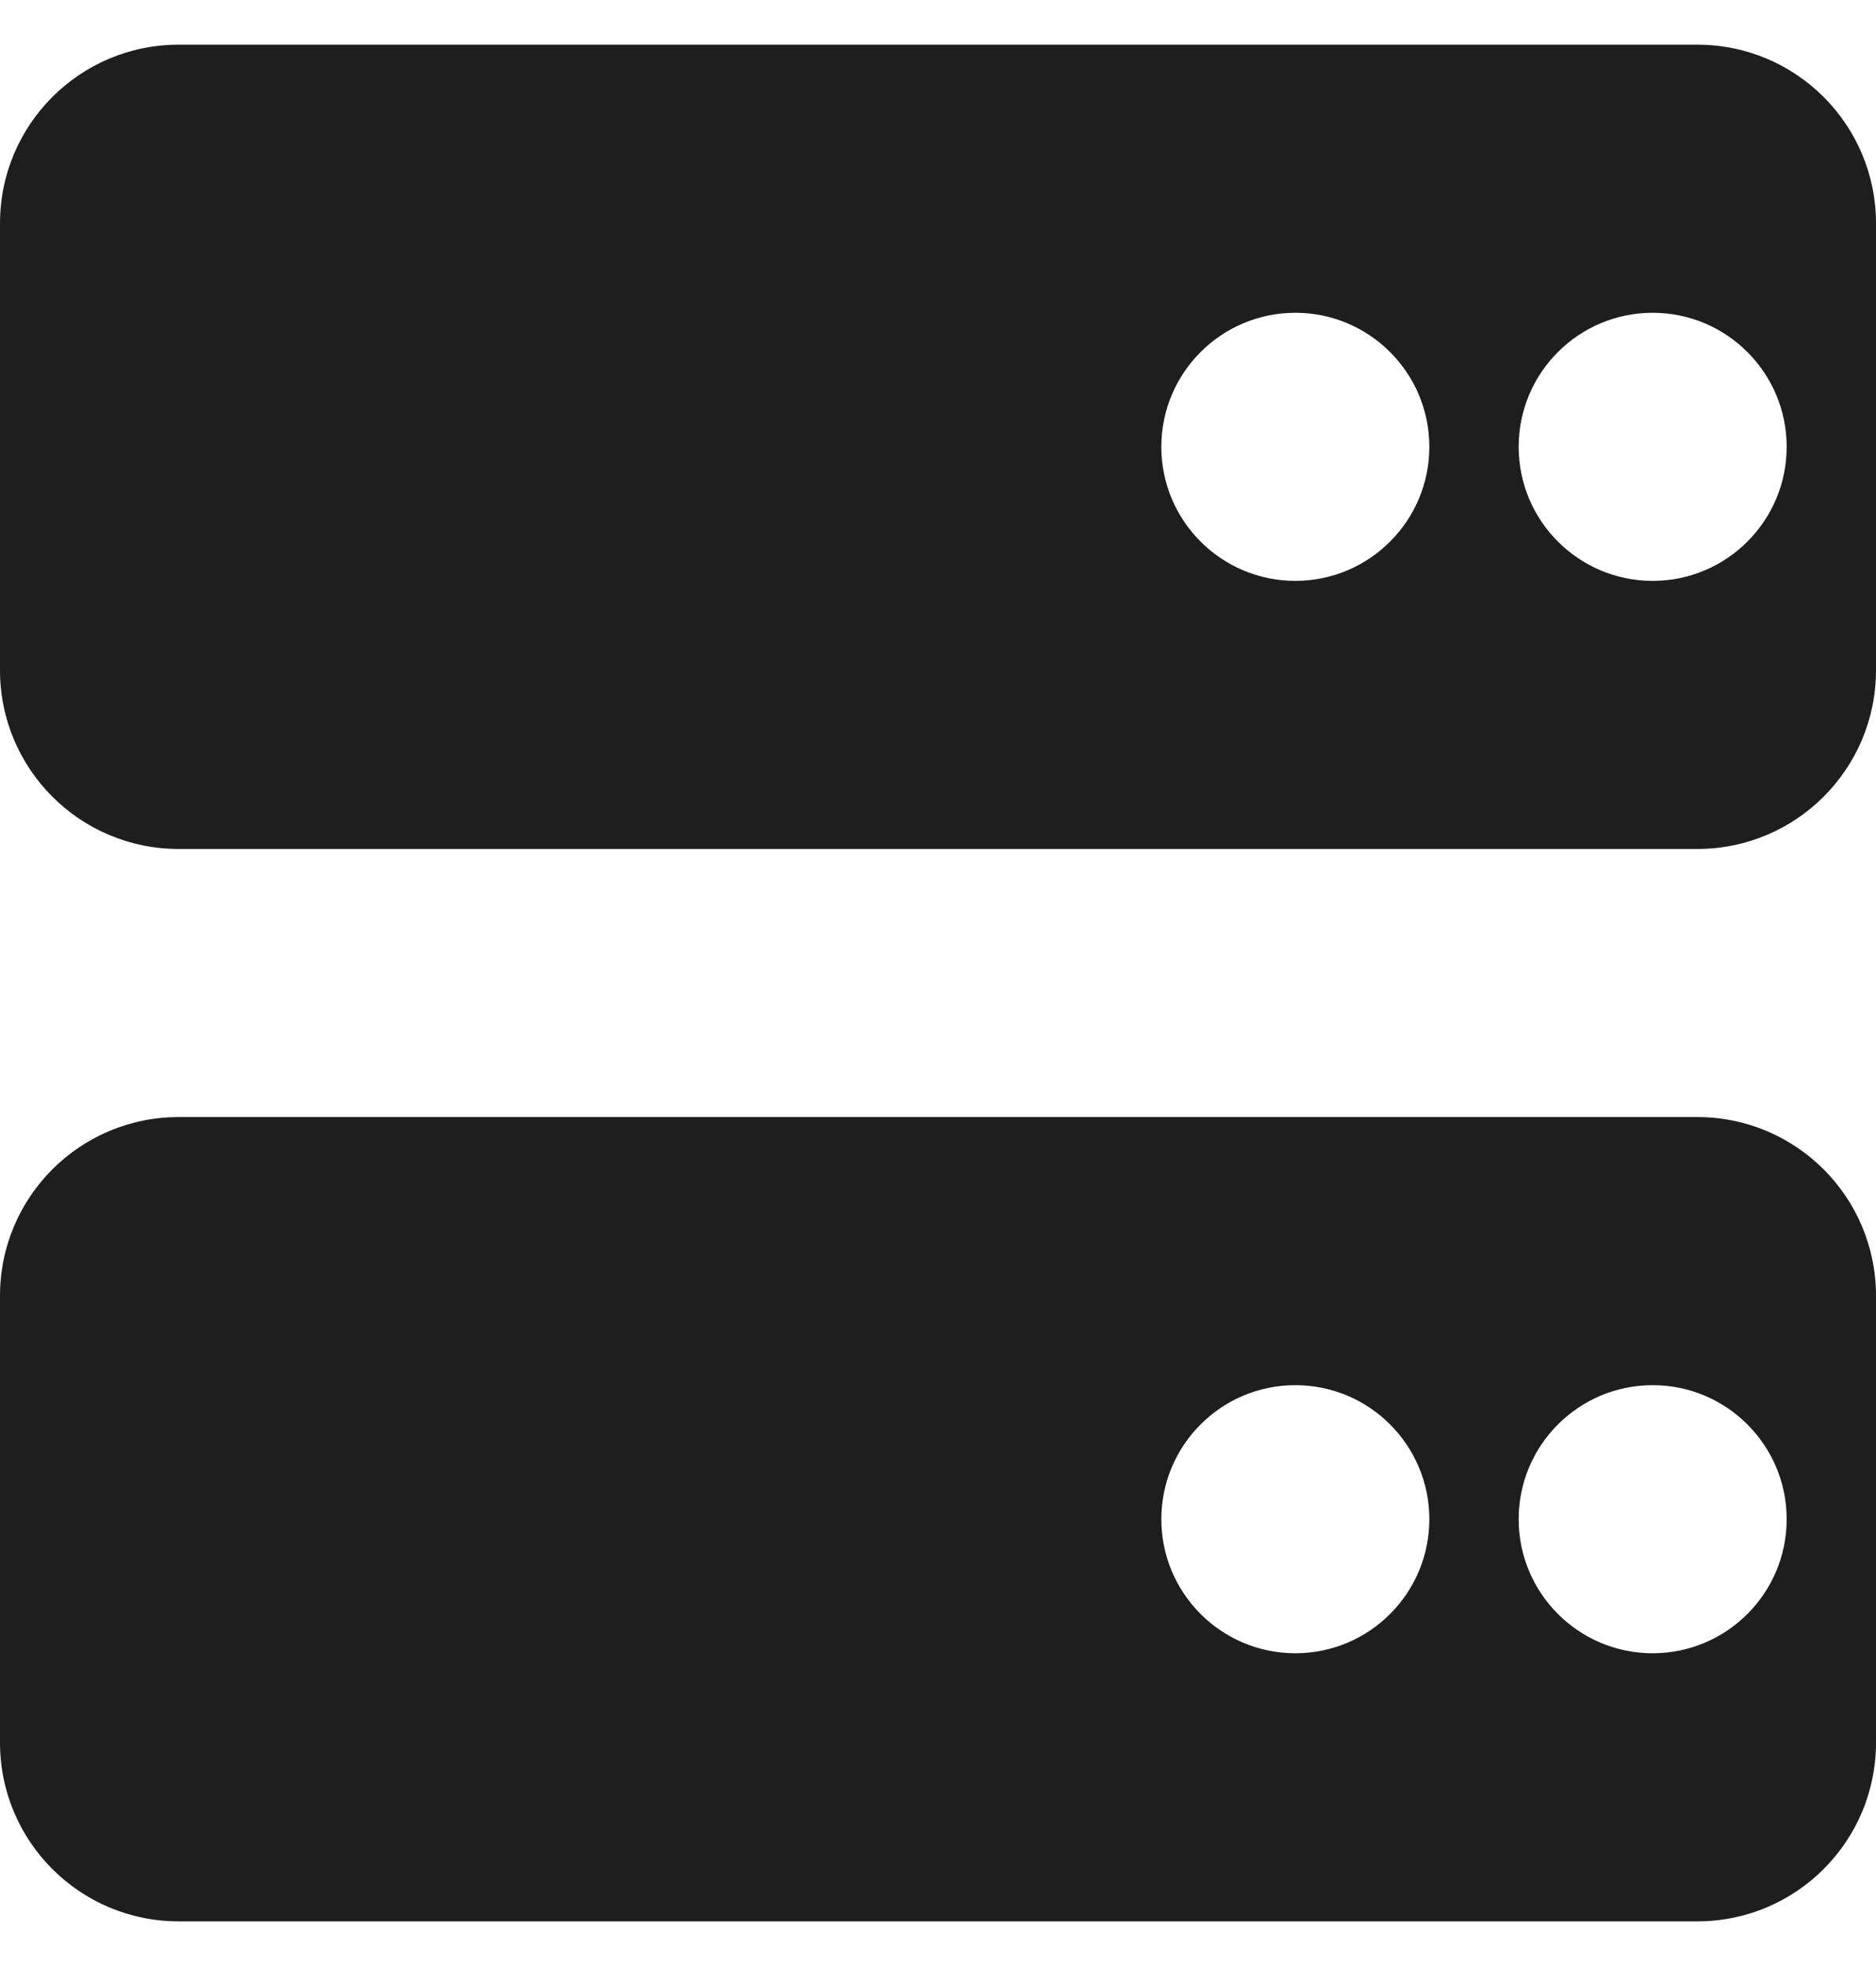
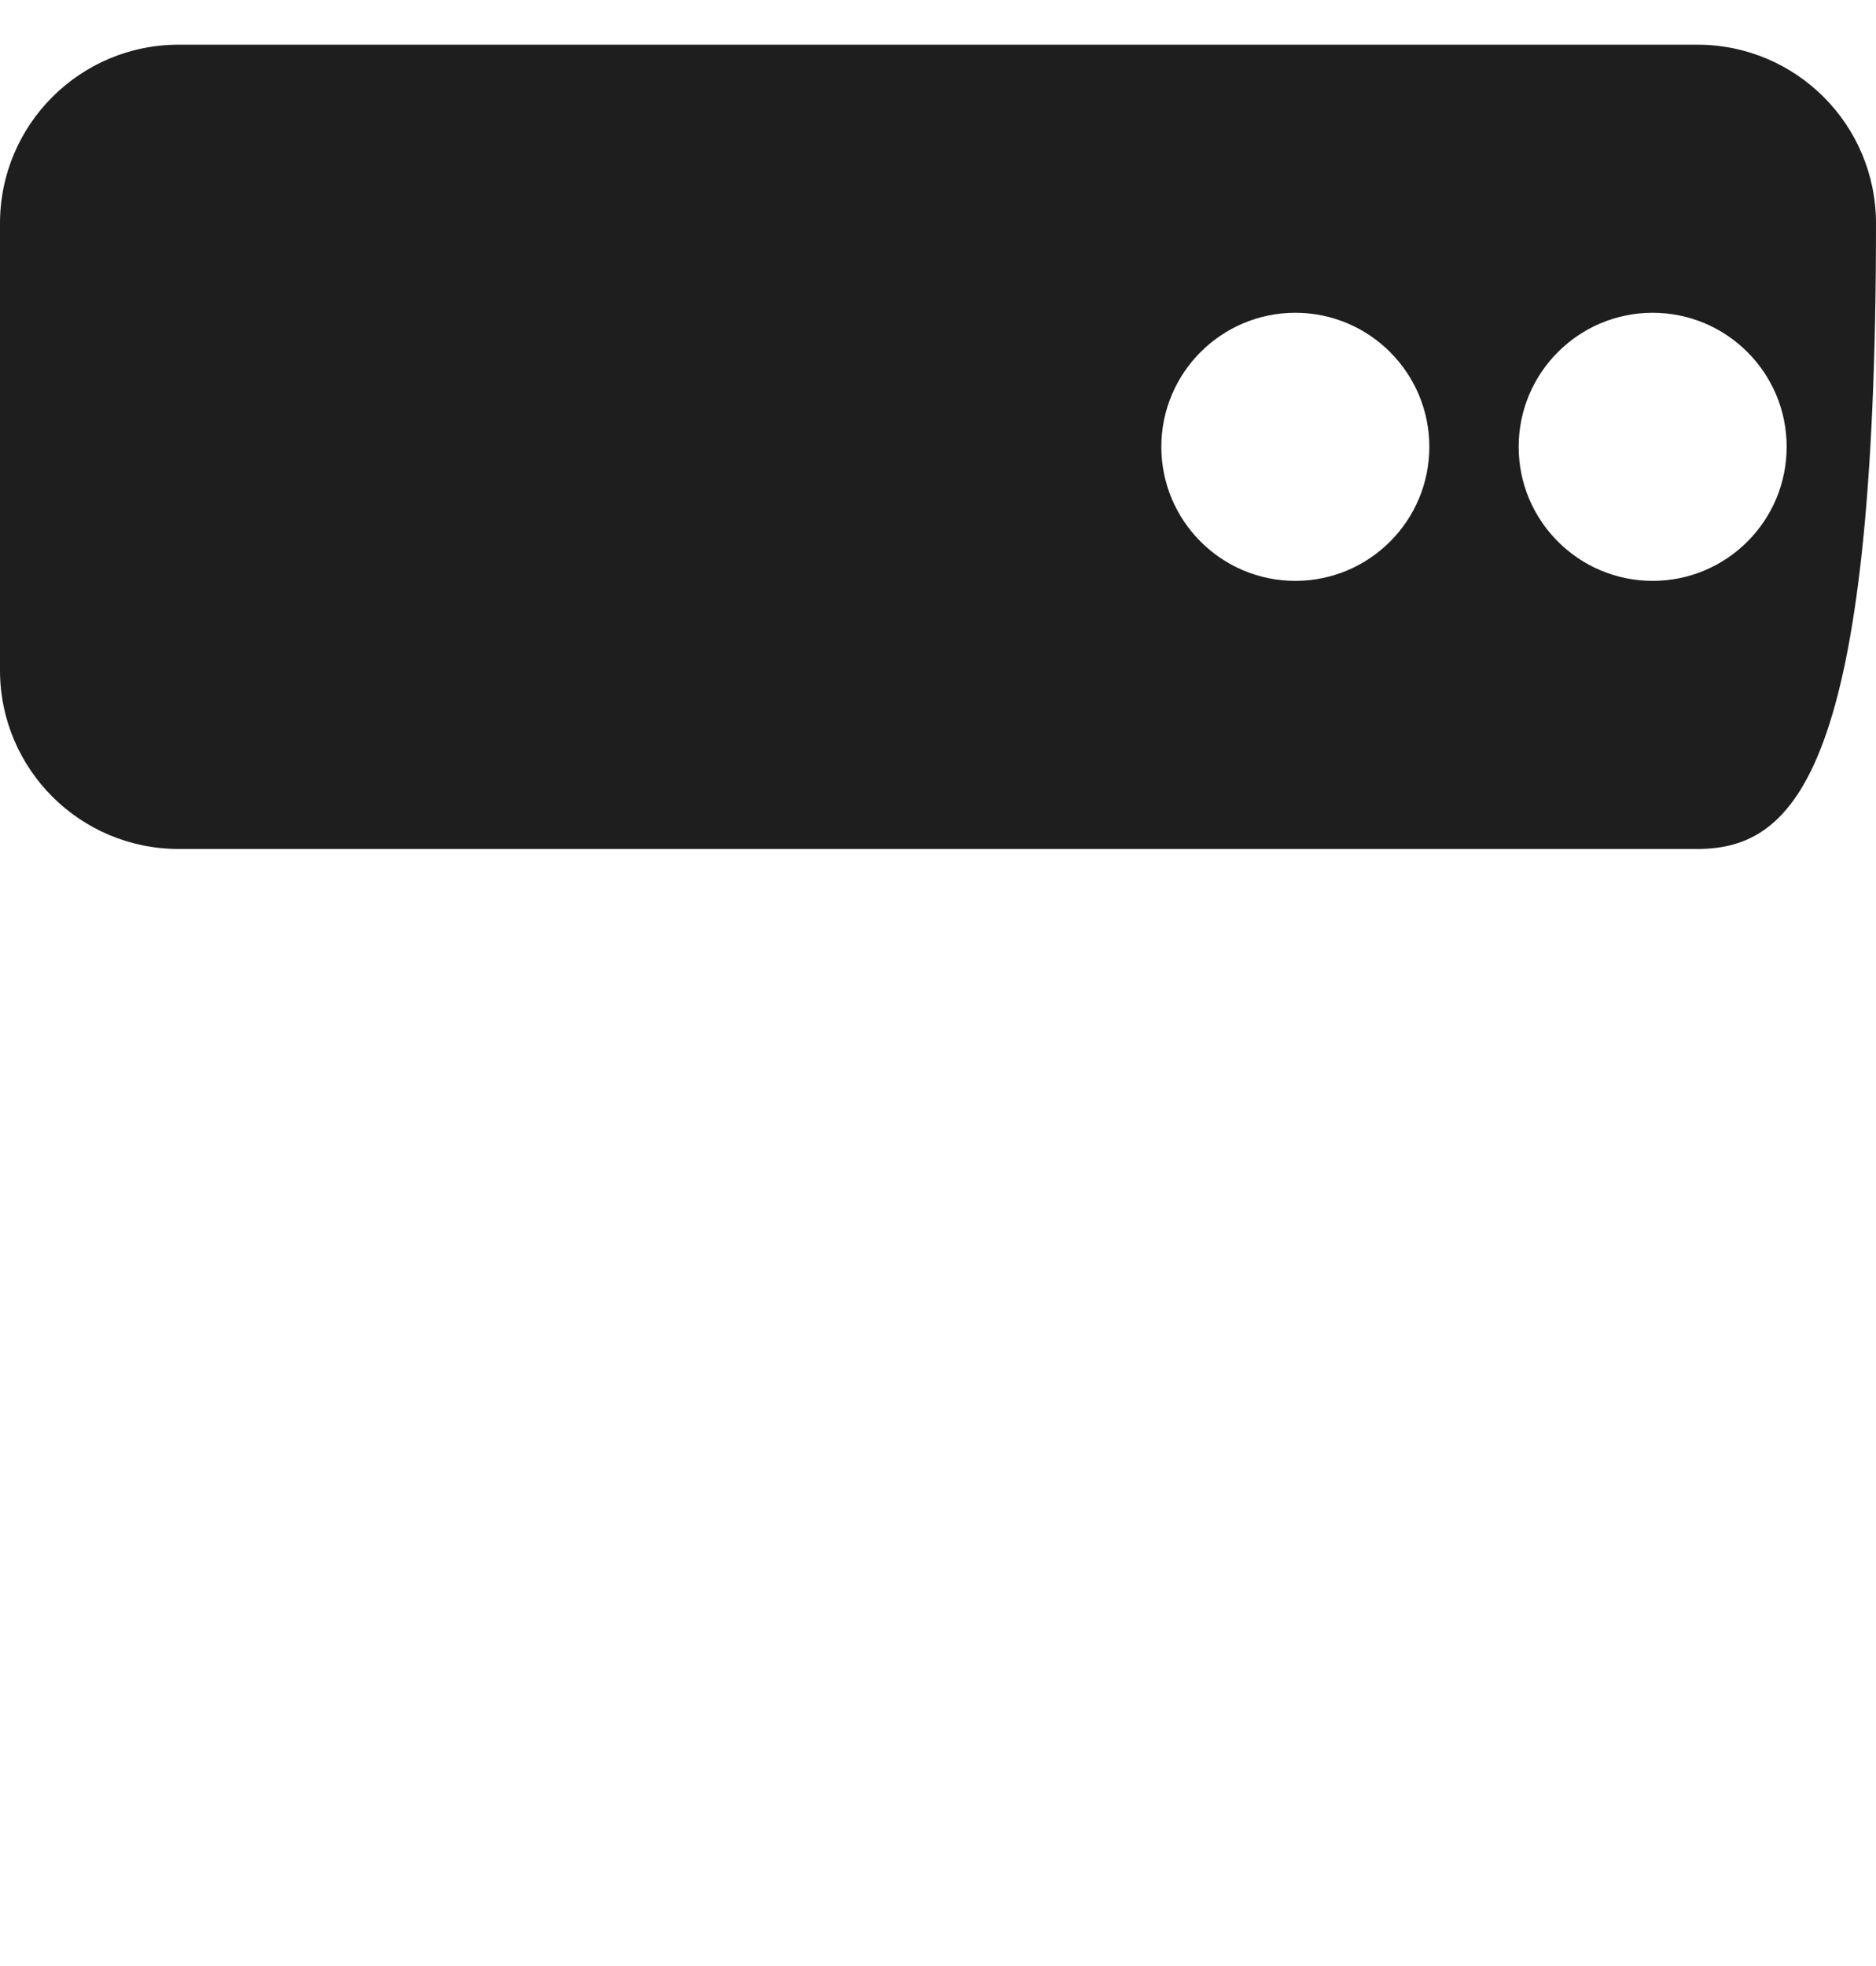
<svg xmlns="http://www.w3.org/2000/svg" width="21" height="22" viewBox="0 0 21 22" fill="none">
-   <path d="M19 12.5C20.105 12.5 21 13.395 21 14.5V19.5C21 20.605 20.105 21.5 19 21.5H2C0.895 21.5 8.05332e-09 20.605 0 19.5V14.5C0 13.395 0.895 12.5 2 12.5H19ZM14.5 15.5C13.672 15.5 13 16.172 13 17C13 17.828 13.672 18.5 14.5 18.5C15.328 18.5 16 17.828 16 17C16 16.172 15.328 15.5 14.5 15.5ZM18.5 15.5C17.672 15.5 17 16.172 17 17C17 17.828 17.672 18.5 18.5 18.5C19.328 18.5 20 17.828 20 17C20 16.172 19.328 15.5 18.5 15.5Z" fill="#1F1E1E" />
-   <path d="M19 0.5C20.105 0.5 21 1.395 21 2.5V7.5C21 8.605 20.105 9.5 19 9.5H2C0.895 9.5 8.05332e-09 8.605 0 7.5V2.5C0 1.395 0.895 0.5 2 0.5H19ZM14.5 3.5C13.672 3.5 13 4.172 13 5C13 5.828 13.672 6.5 14.5 6.5C15.328 6.5 16 5.828 16 5C16 4.172 15.328 3.5 14.5 3.5ZM18.5 3.5C17.672 3.5 17 4.172 17 5C17 5.828 17.672 6.5 18.5 6.5C19.328 6.5 20 5.828 20 5C20 4.172 19.328 3.5 18.5 3.5Z" fill="#1F1E1E" />
+   <path d="M19 0.5C20.105 0.5 21 1.395 21 2.5C21 8.605 20.105 9.5 19 9.5H2C0.895 9.5 8.05332e-09 8.605 0 7.5V2.5C0 1.395 0.895 0.5 2 0.5H19ZM14.5 3.5C13.672 3.5 13 4.172 13 5C13 5.828 13.672 6.5 14.5 6.5C15.328 6.5 16 5.828 16 5C16 4.172 15.328 3.5 14.5 3.5ZM18.5 3.5C17.672 3.5 17 4.172 17 5C17 5.828 17.672 6.5 18.5 6.5C19.328 6.5 20 5.828 20 5C20 4.172 19.328 3.5 18.5 3.5Z" fill="#1F1E1E" />
</svg>